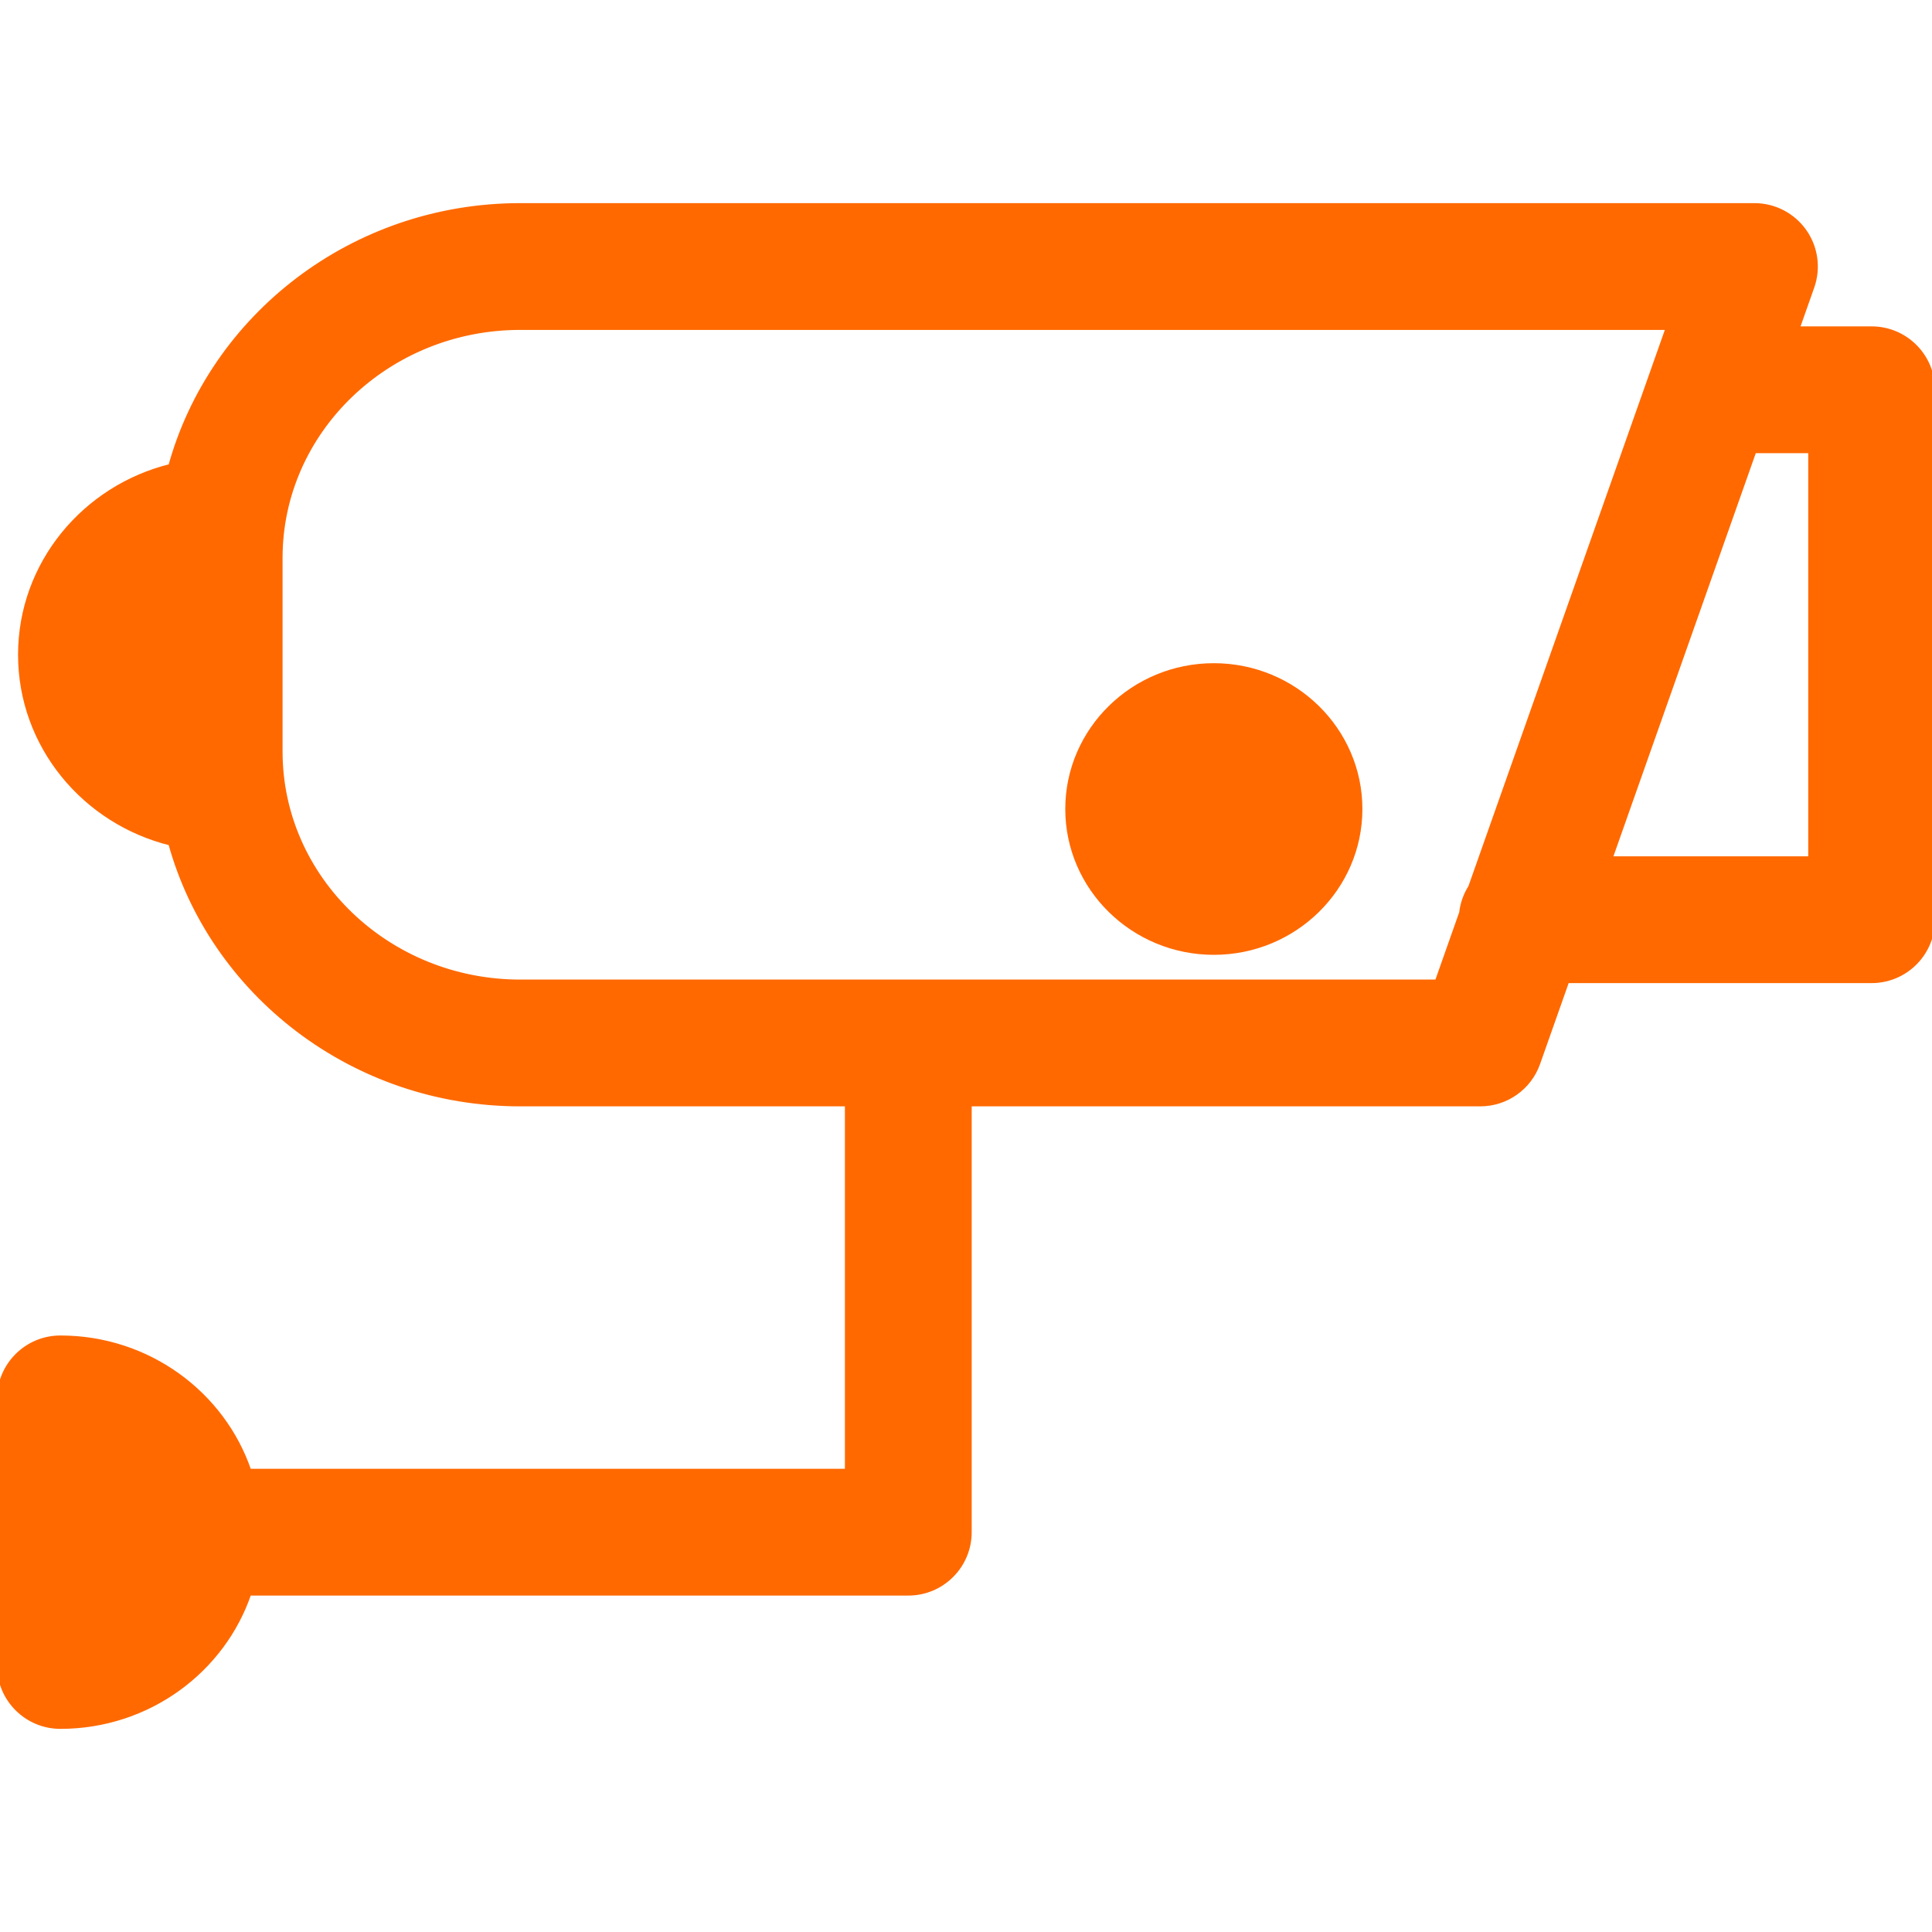
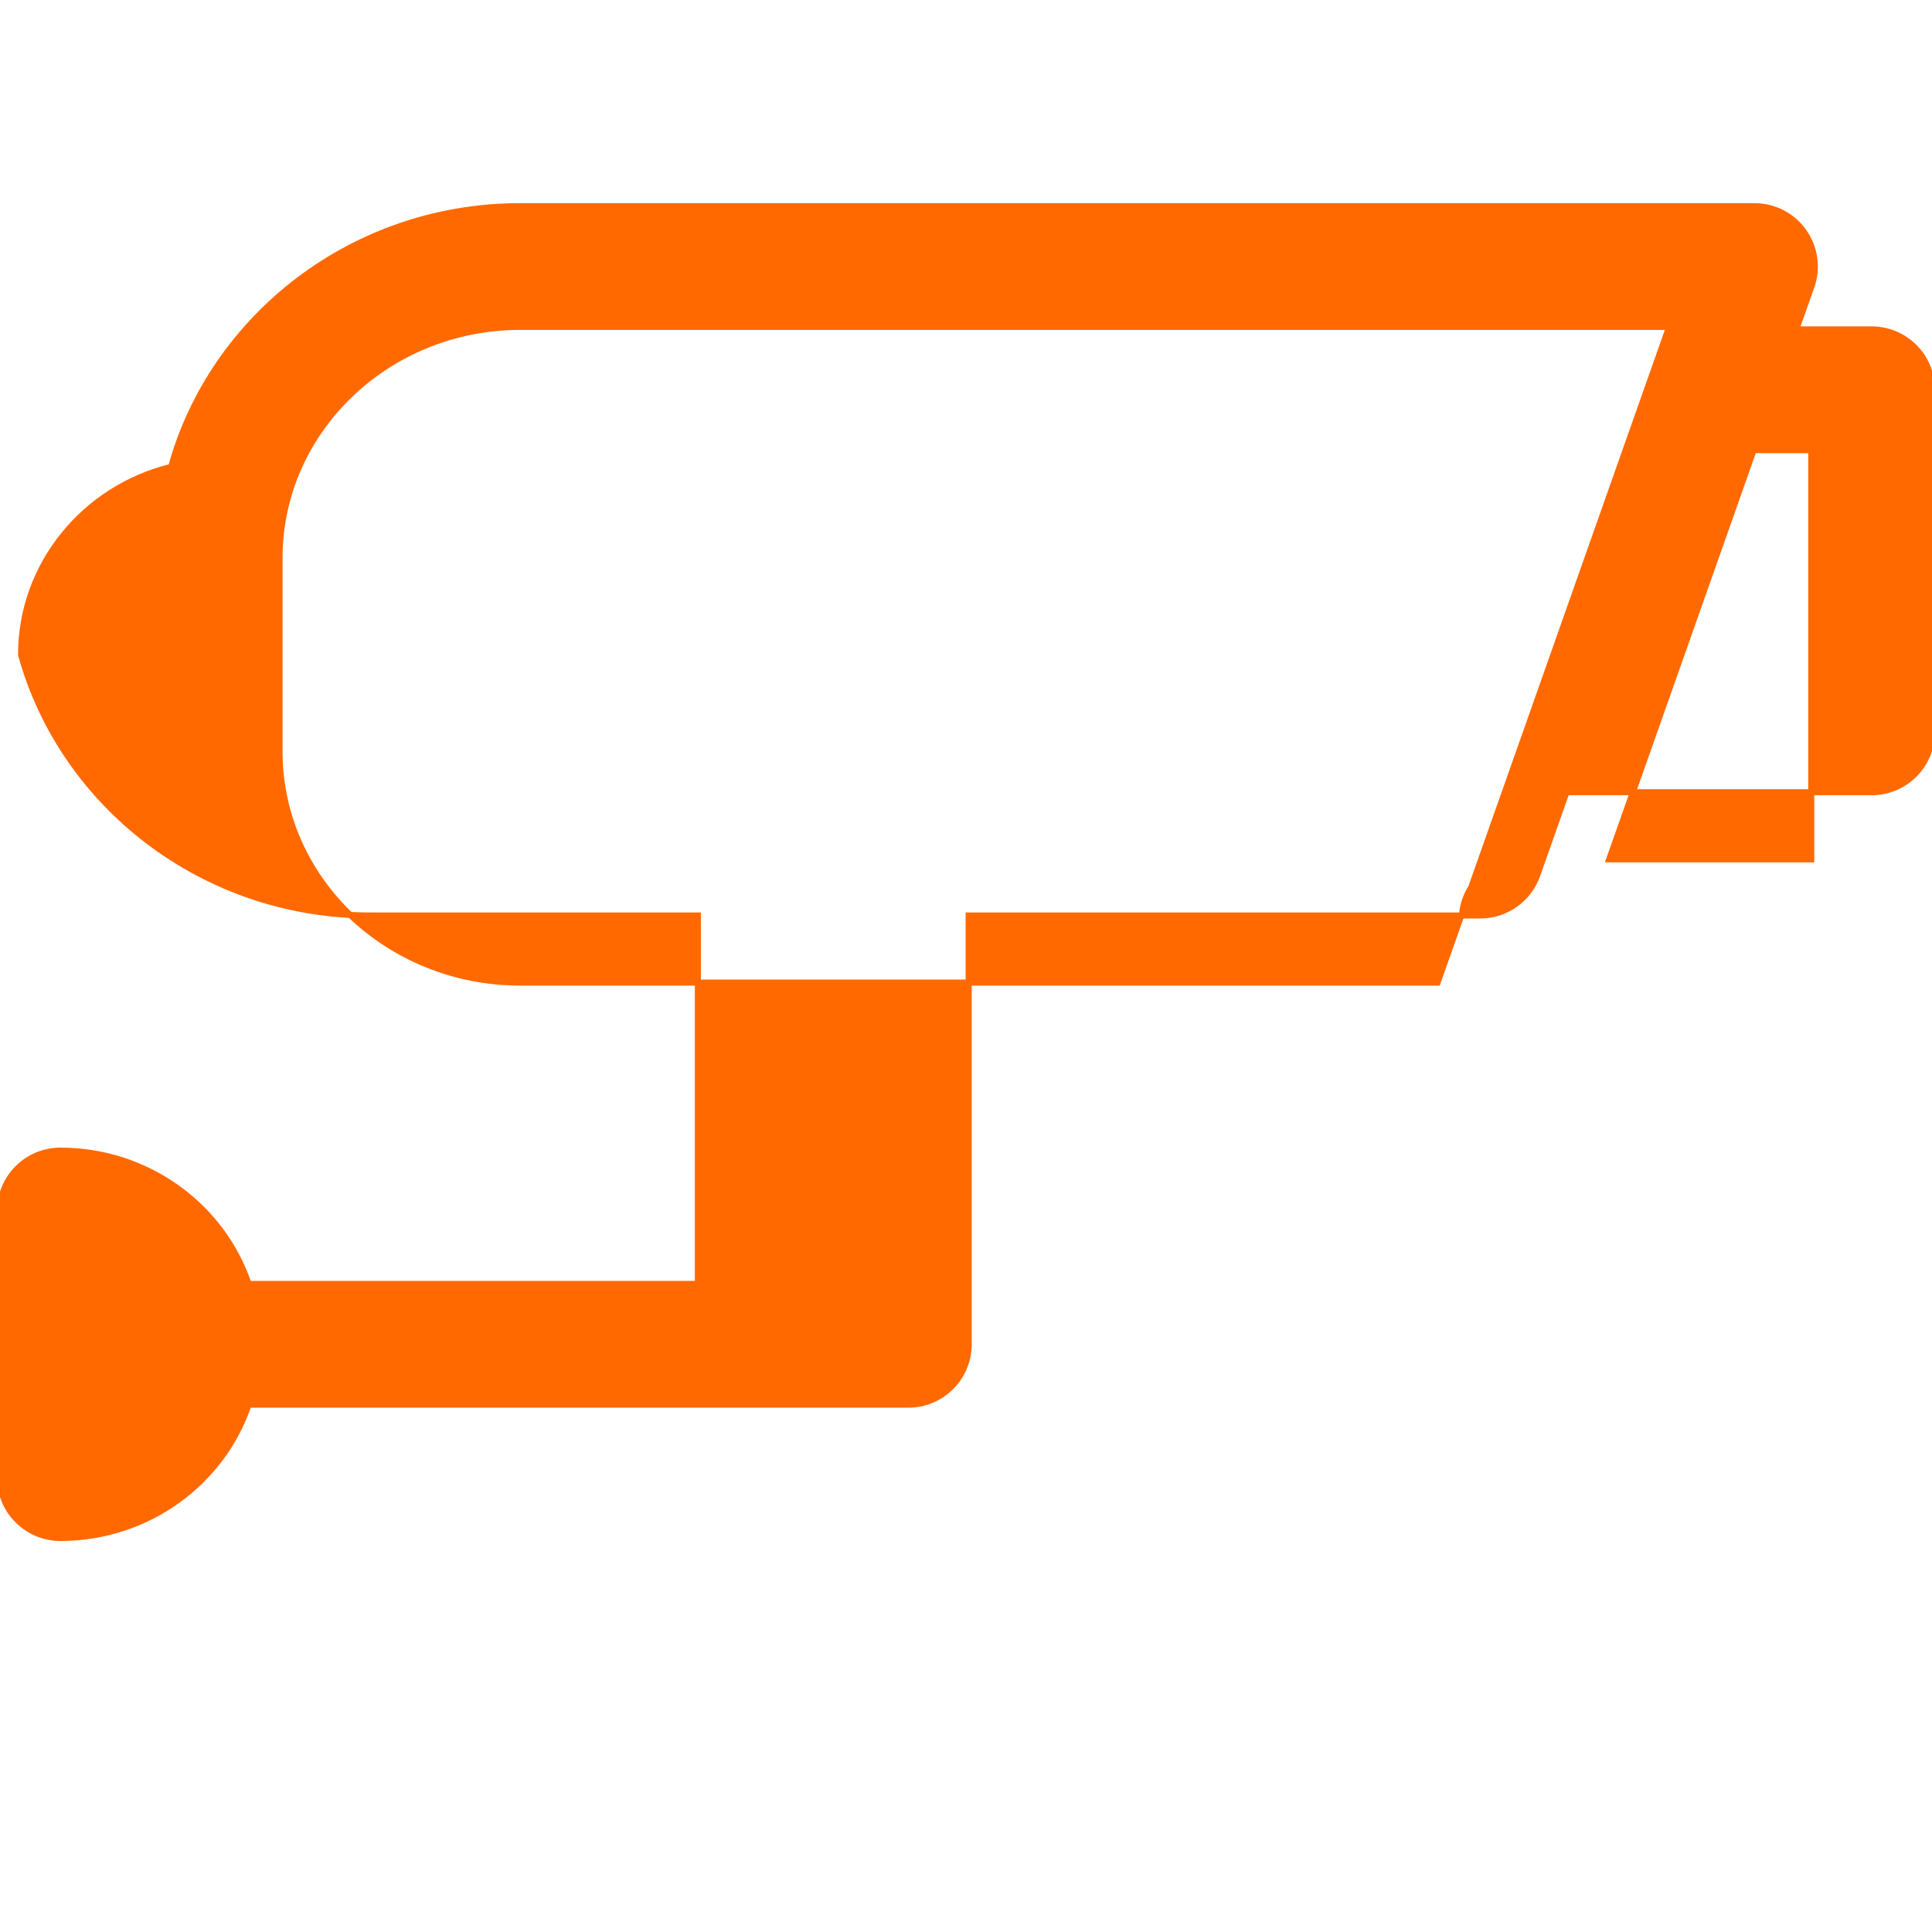
<svg xmlns="http://www.w3.org/2000/svg" fill="#ff6900" height="800px" width="800px" version="1.1" id="Capa_1" viewBox="0 0 320 320" xml:space="preserve" stroke="#ff6900">
  <g id="SVGRepo_bgCarrier" stroke-width="0" />
  <g id="SVGRepo_tracerCarrier" stroke-linecap="round" stroke-linejoin="round" />
  <g id="SVGRepo_iconCarrier">
    <g>
-       <path d="M310,54.559h-12.48l2.502-7.085c1.08-3.061,0.608-6.455-1.266-9.104c-1.875-2.649-4.919-4.225-8.164-4.225H86.163 c-27.652,0-50.974,18.345-57.818,43.183C14.085,80.814,3.49,93.441,3.49,108.445s10.595,27.631,24.854,31.117 c6.844,24.839,30.166,43.185,57.818,43.185h54.281v61.029H41.17c-4.31-12.803-16.649-22.076-31.17-22.076c-5.522,0-10,4.478-10,10 v44.154c0,5.522,4.478,10,10,10c14.522,0,26.862-9.274,31.171-22.078h109.273c5.522,0,10-4.478,10-10v-71.029h84.738 c4.239,0,8.018-2.673,9.43-6.671l4.853-13.743H310c5.522,0,10-4.478,10-10V64.559C320,59.036,315.522,54.559,310,54.559z M86.163,162.748c-21.979,0-39.861-17.162-39.861-38.258V92.4c0-21.095,17.882-38.256,39.861-38.256h190.293l-32.783,92.844 c-0.793,1.25-1.32,2.683-1.492,4.227l-4.072,11.533H86.163z M300,142.334h-33.473l23.931-67.775H300V142.334z" />
-       <path d="M201.05,110.346c-13.292,0-24.106,10.61-24.106,23.652s10.814,23.652,24.106,23.652s24.105-10.61,24.105-23.652 S214.342,110.346,201.05,110.346z" />
+       <path d="M310,54.559h-12.48l2.502-7.085c1.08-3.061,0.608-6.455-1.266-9.104c-1.875-2.649-4.919-4.225-8.164-4.225H86.163 c-27.652,0-50.974,18.345-57.818,43.183C14.085,80.814,3.49,93.441,3.49,108.445c6.844,24.839,30.166,43.185,57.818,43.185h54.281v61.029H41.17c-4.31-12.803-16.649-22.076-31.17-22.076c-5.522,0-10,4.478-10,10 v44.154c0,5.522,4.478,10,10,10c14.522,0,26.862-9.274,31.171-22.078h109.273c5.522,0,10-4.478,10-10v-71.029h84.738 c4.239,0,8.018-2.673,9.43-6.671l4.853-13.743H310c5.522,0,10-4.478,10-10V64.559C320,59.036,315.522,54.559,310,54.559z M86.163,162.748c-21.979,0-39.861-17.162-39.861-38.258V92.4c0-21.095,17.882-38.256,39.861-38.256h190.293l-32.783,92.844 c-0.793,1.25-1.32,2.683-1.492,4.227l-4.072,11.533H86.163z M300,142.334h-33.473l23.931-67.775H300V142.334z" />
    </g>
  </g>
</svg>